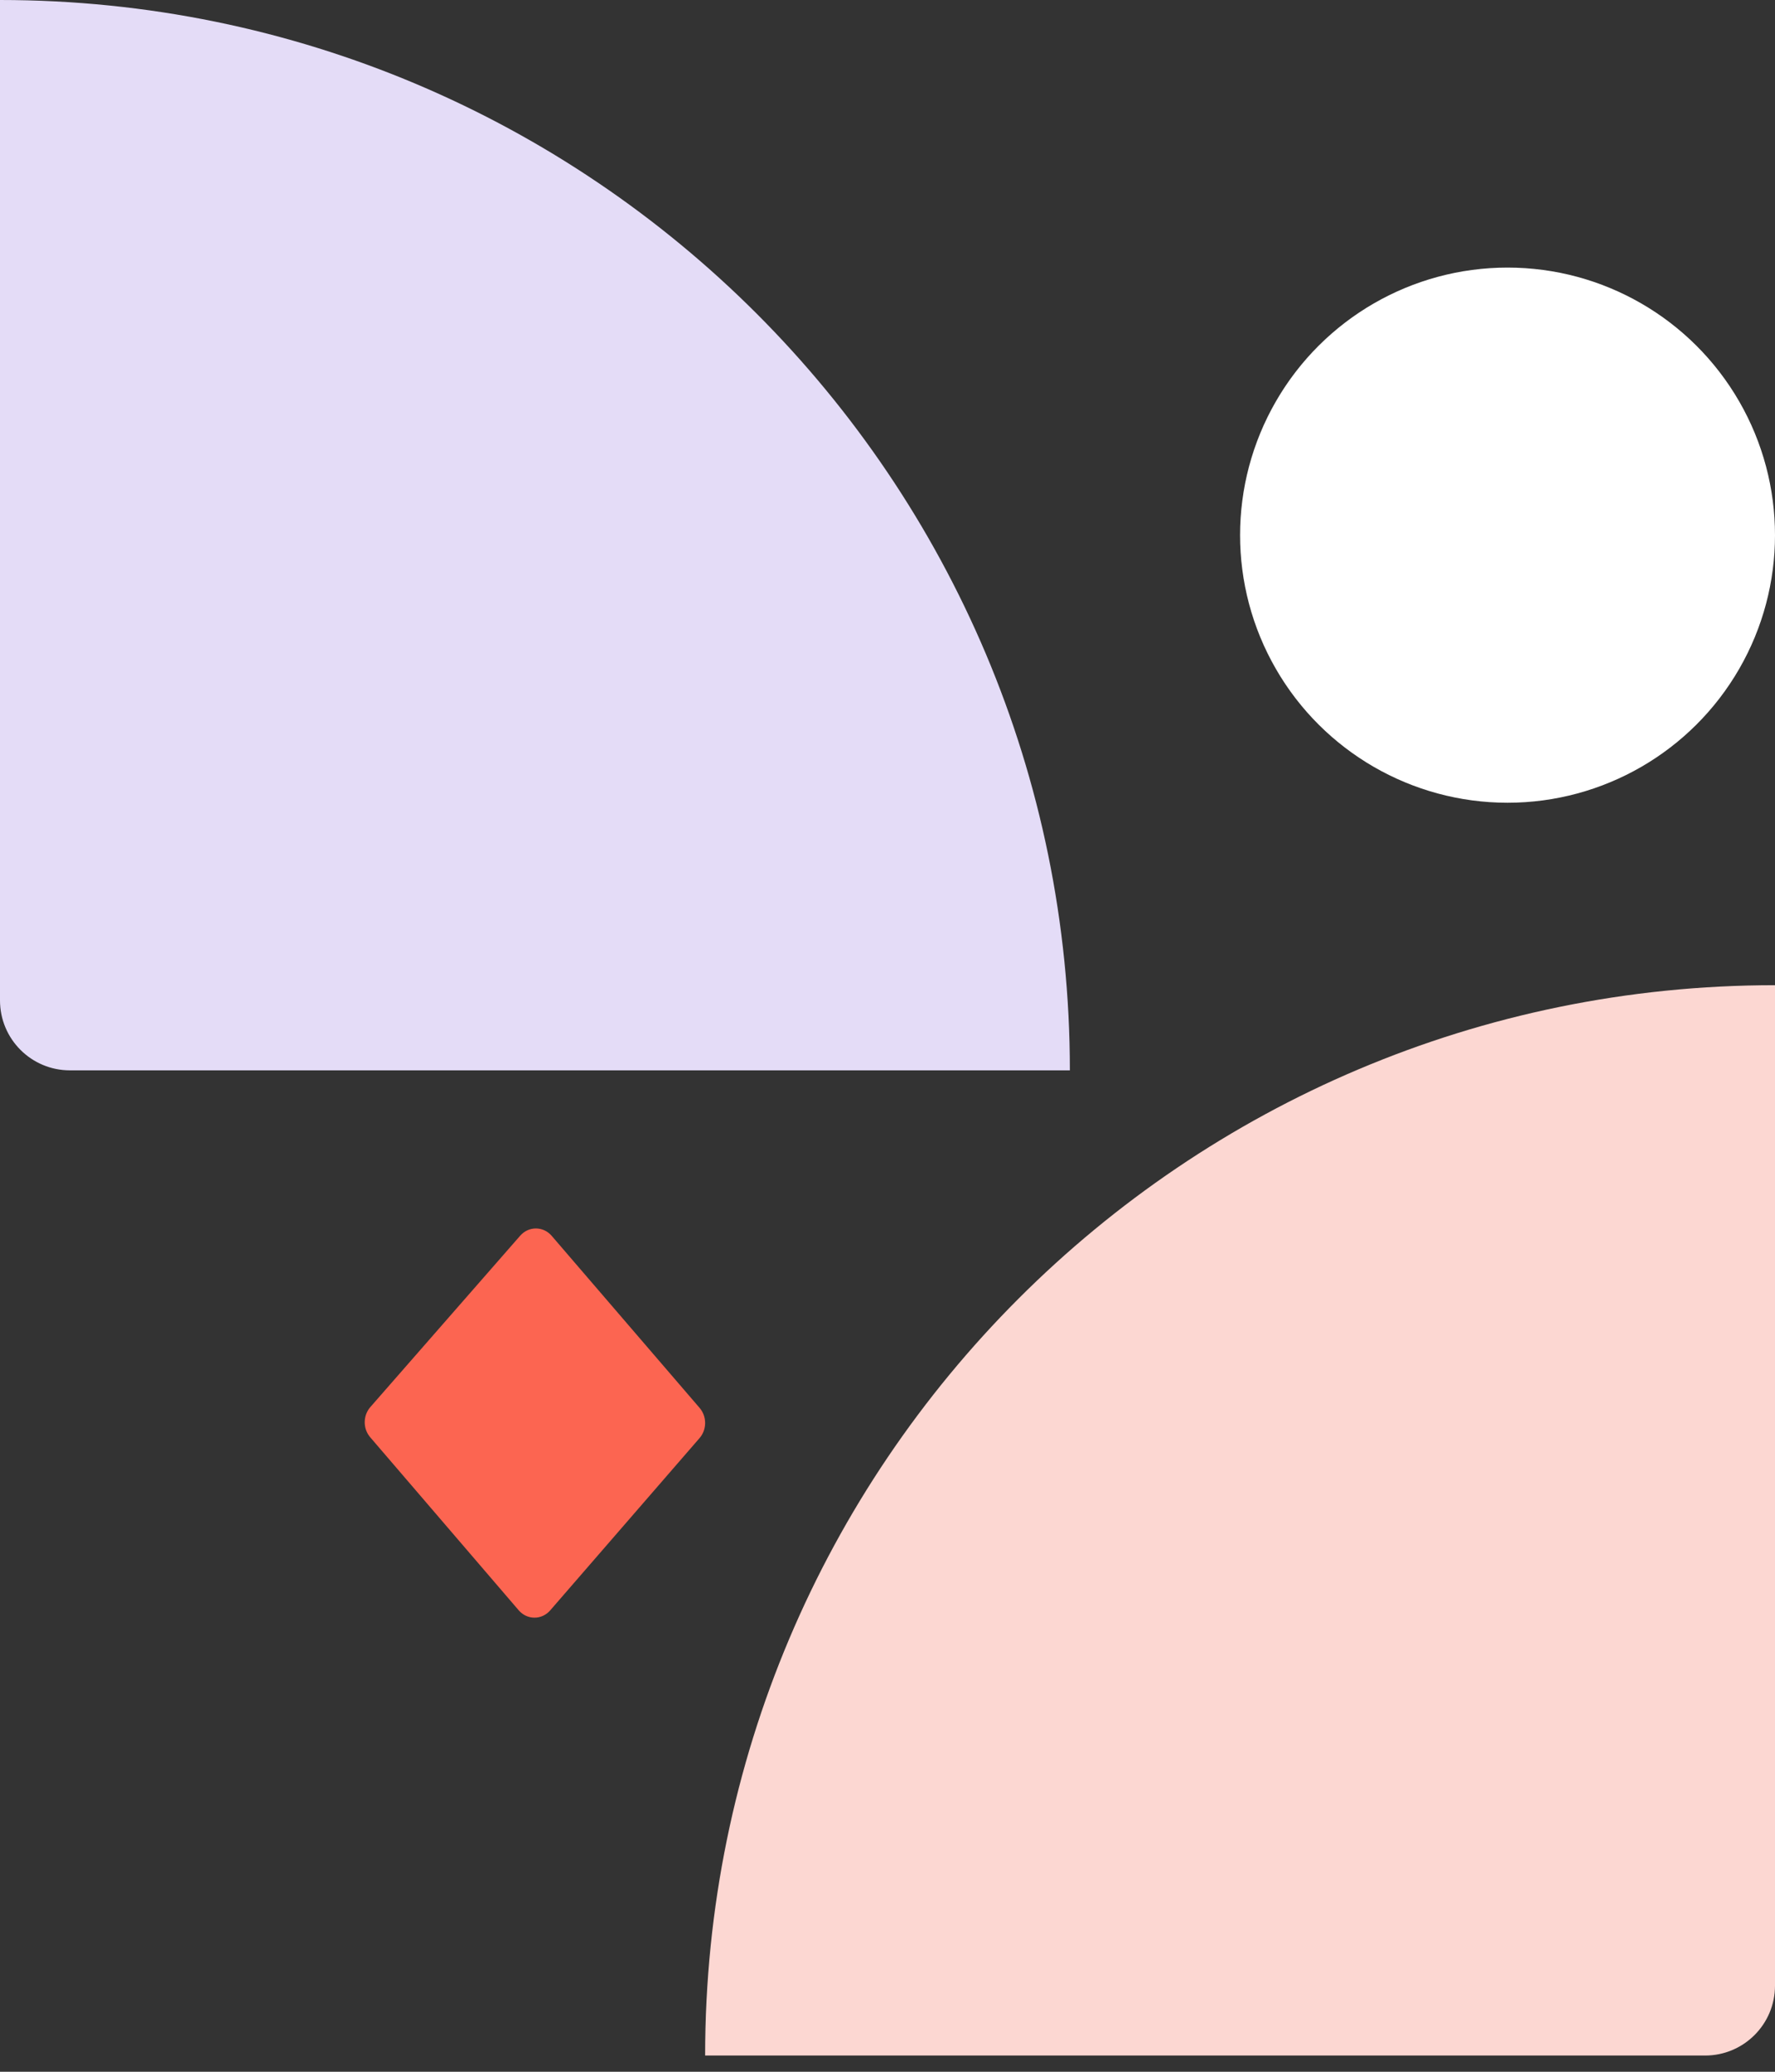
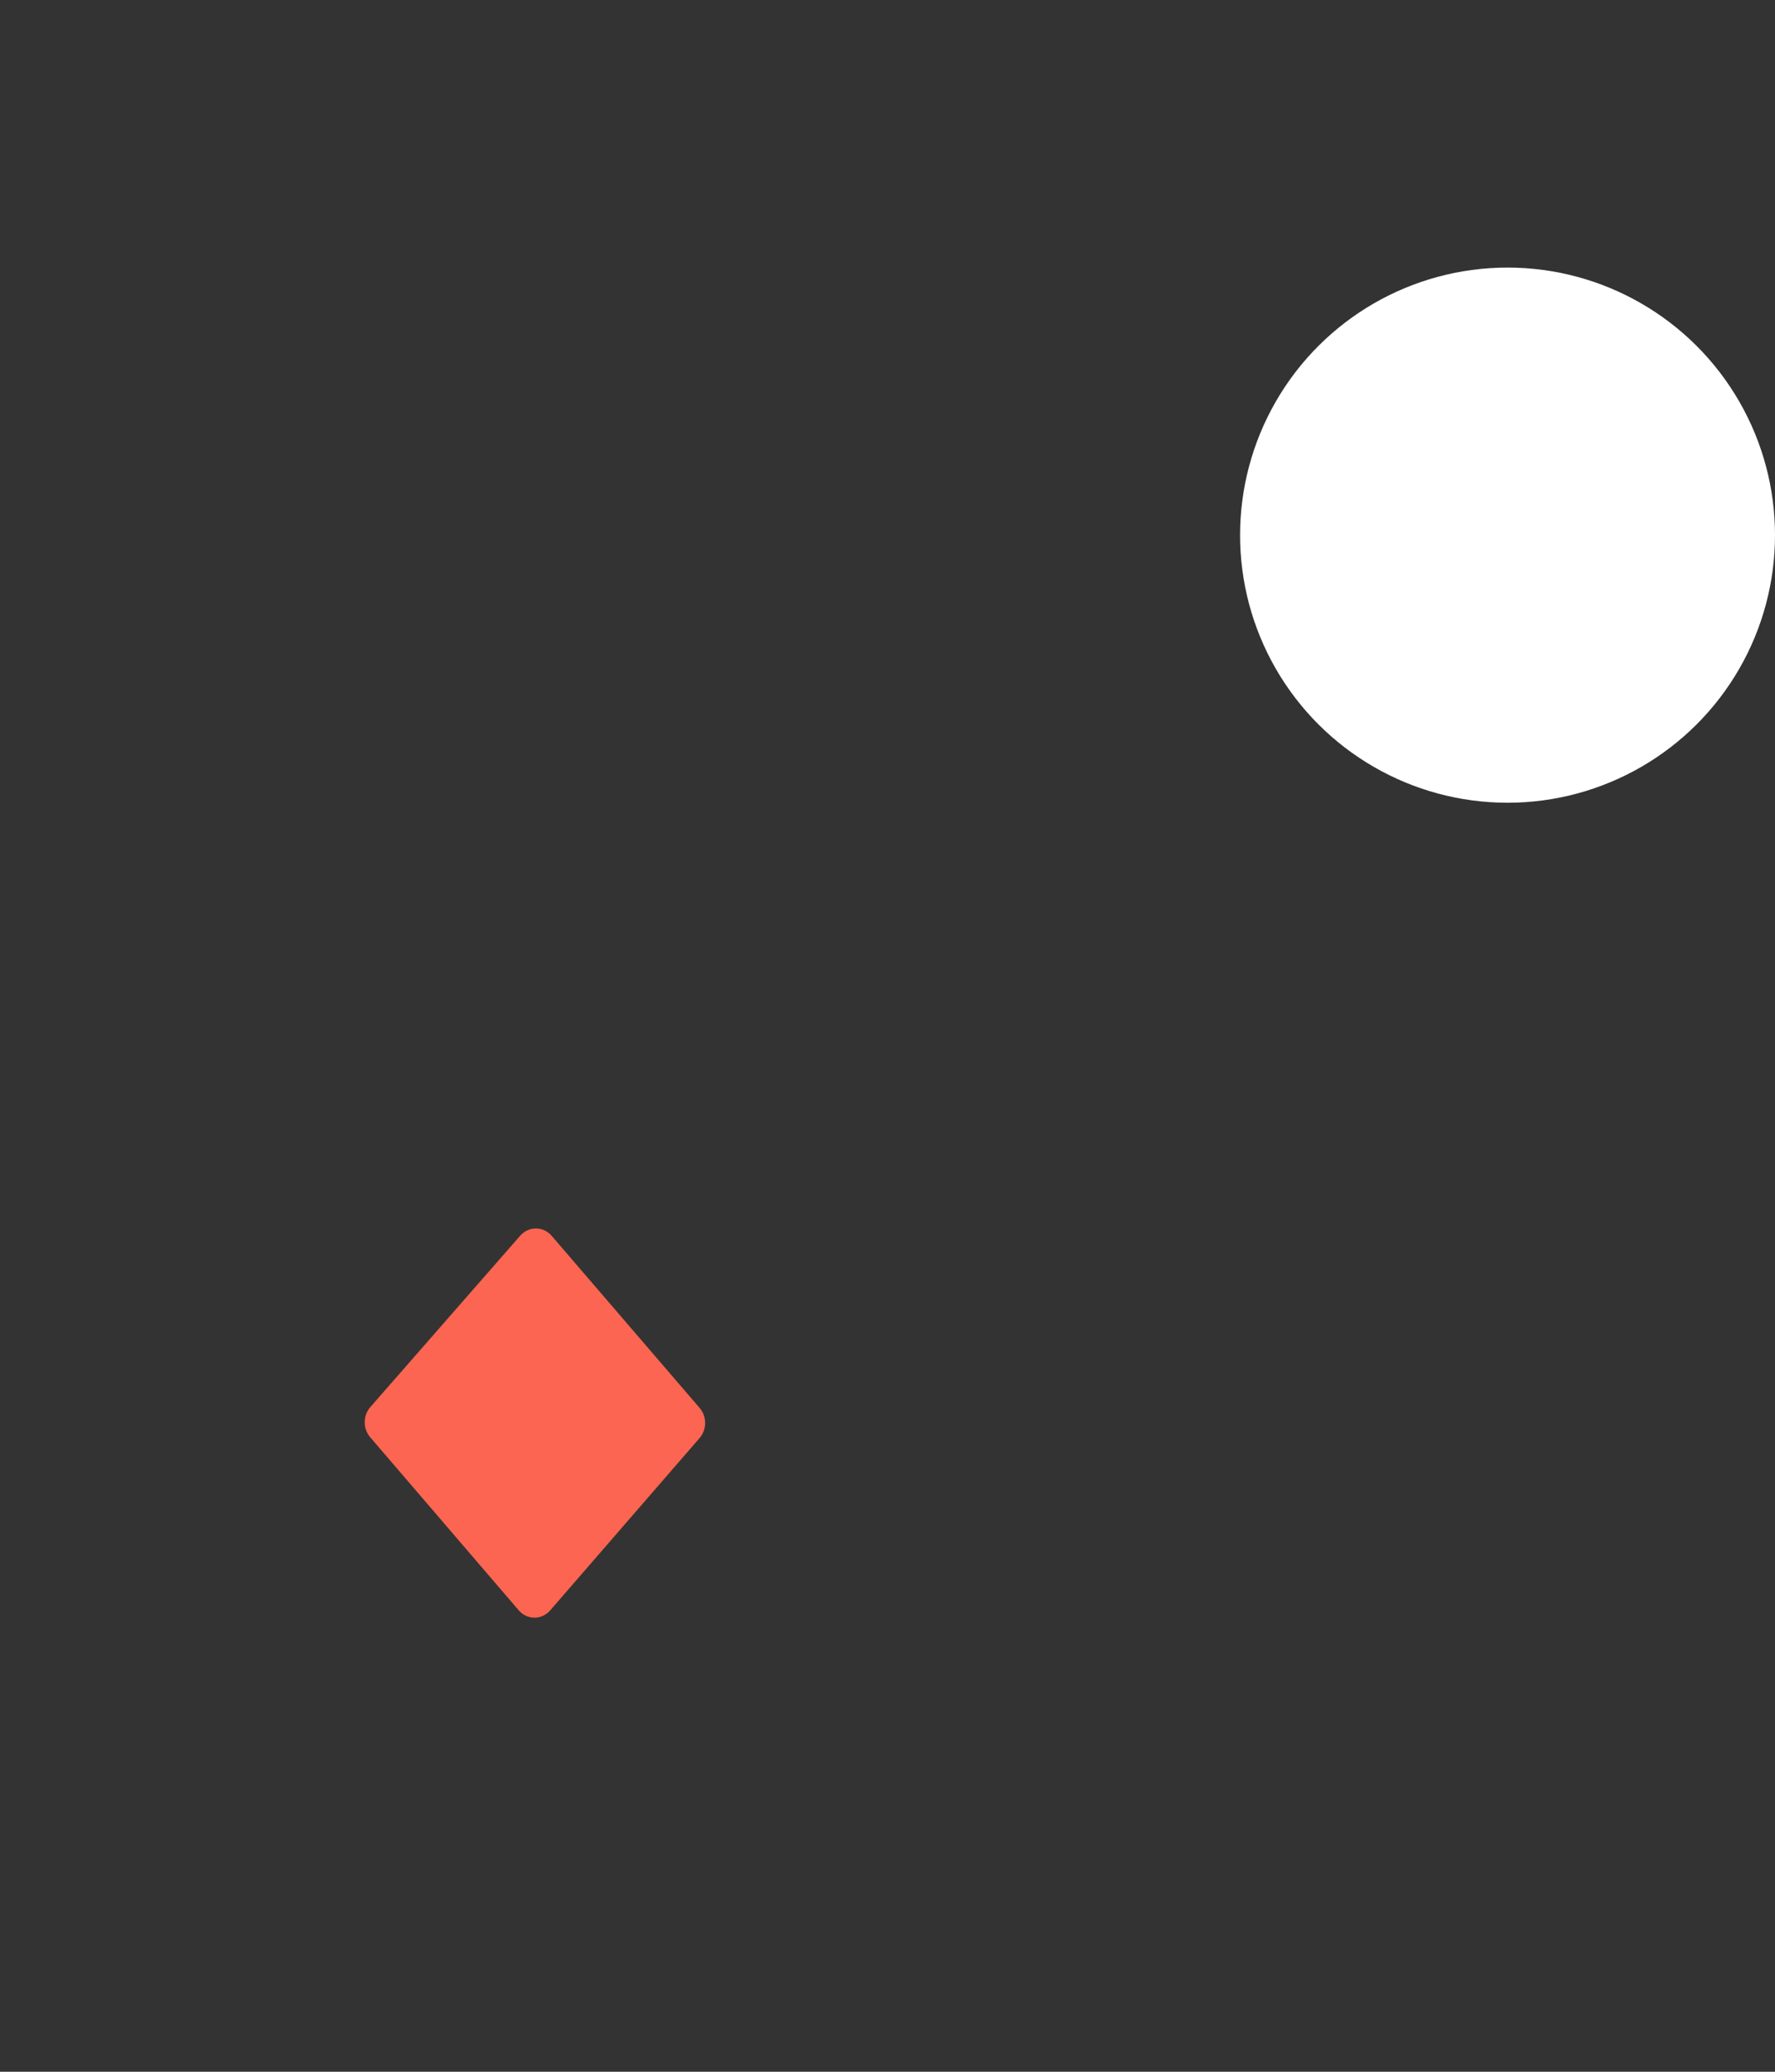
<svg xmlns="http://www.w3.org/2000/svg" width="66" height="77" viewBox="0 0 66 77" fill="none">
  <rect x="0" y="0" width="66" height="77" fill="#333333" stroke="none" />
-   <path d="M-4.78522e-05 -4.37005e-05L-4.94774e-05 37.181C-4.95402e-05 38.618 1.163 39.781 2.599 39.781L39.781 39.781C39.781 17.809 21.97 -4.27402e-05 -4.78522e-05 -4.37005e-05Z" fill="#E4DCF7" />
-   <path d="M26.219 76.397L63.401 76.397C64.837 76.397 66 75.234 66 73.798L66 36.616C44.029 36.616 26.219 54.427 26.219 76.397Z" fill="#FCD7D2" />
  <ellipse cx="9.945" cy="9.945" rx="9.945" ry="9.945" transform="matrix(4.37114e-08 1 1 -4.37114e-08 46.11 9.945)" fill="white" />
  <path d="M26.012 53.448L20.459 59.851C20.144 60.215 19.6 60.213 19.286 59.848L13.766 53.418C13.491 53.099 13.494 52.612 13.771 52.295L19.343 45.926C19.659 45.566 20.2 45.568 20.513 45.931L26.014 52.327C26.288 52.646 26.287 53.131 26.012 53.448Z" fill="#FC6551" />
</svg>